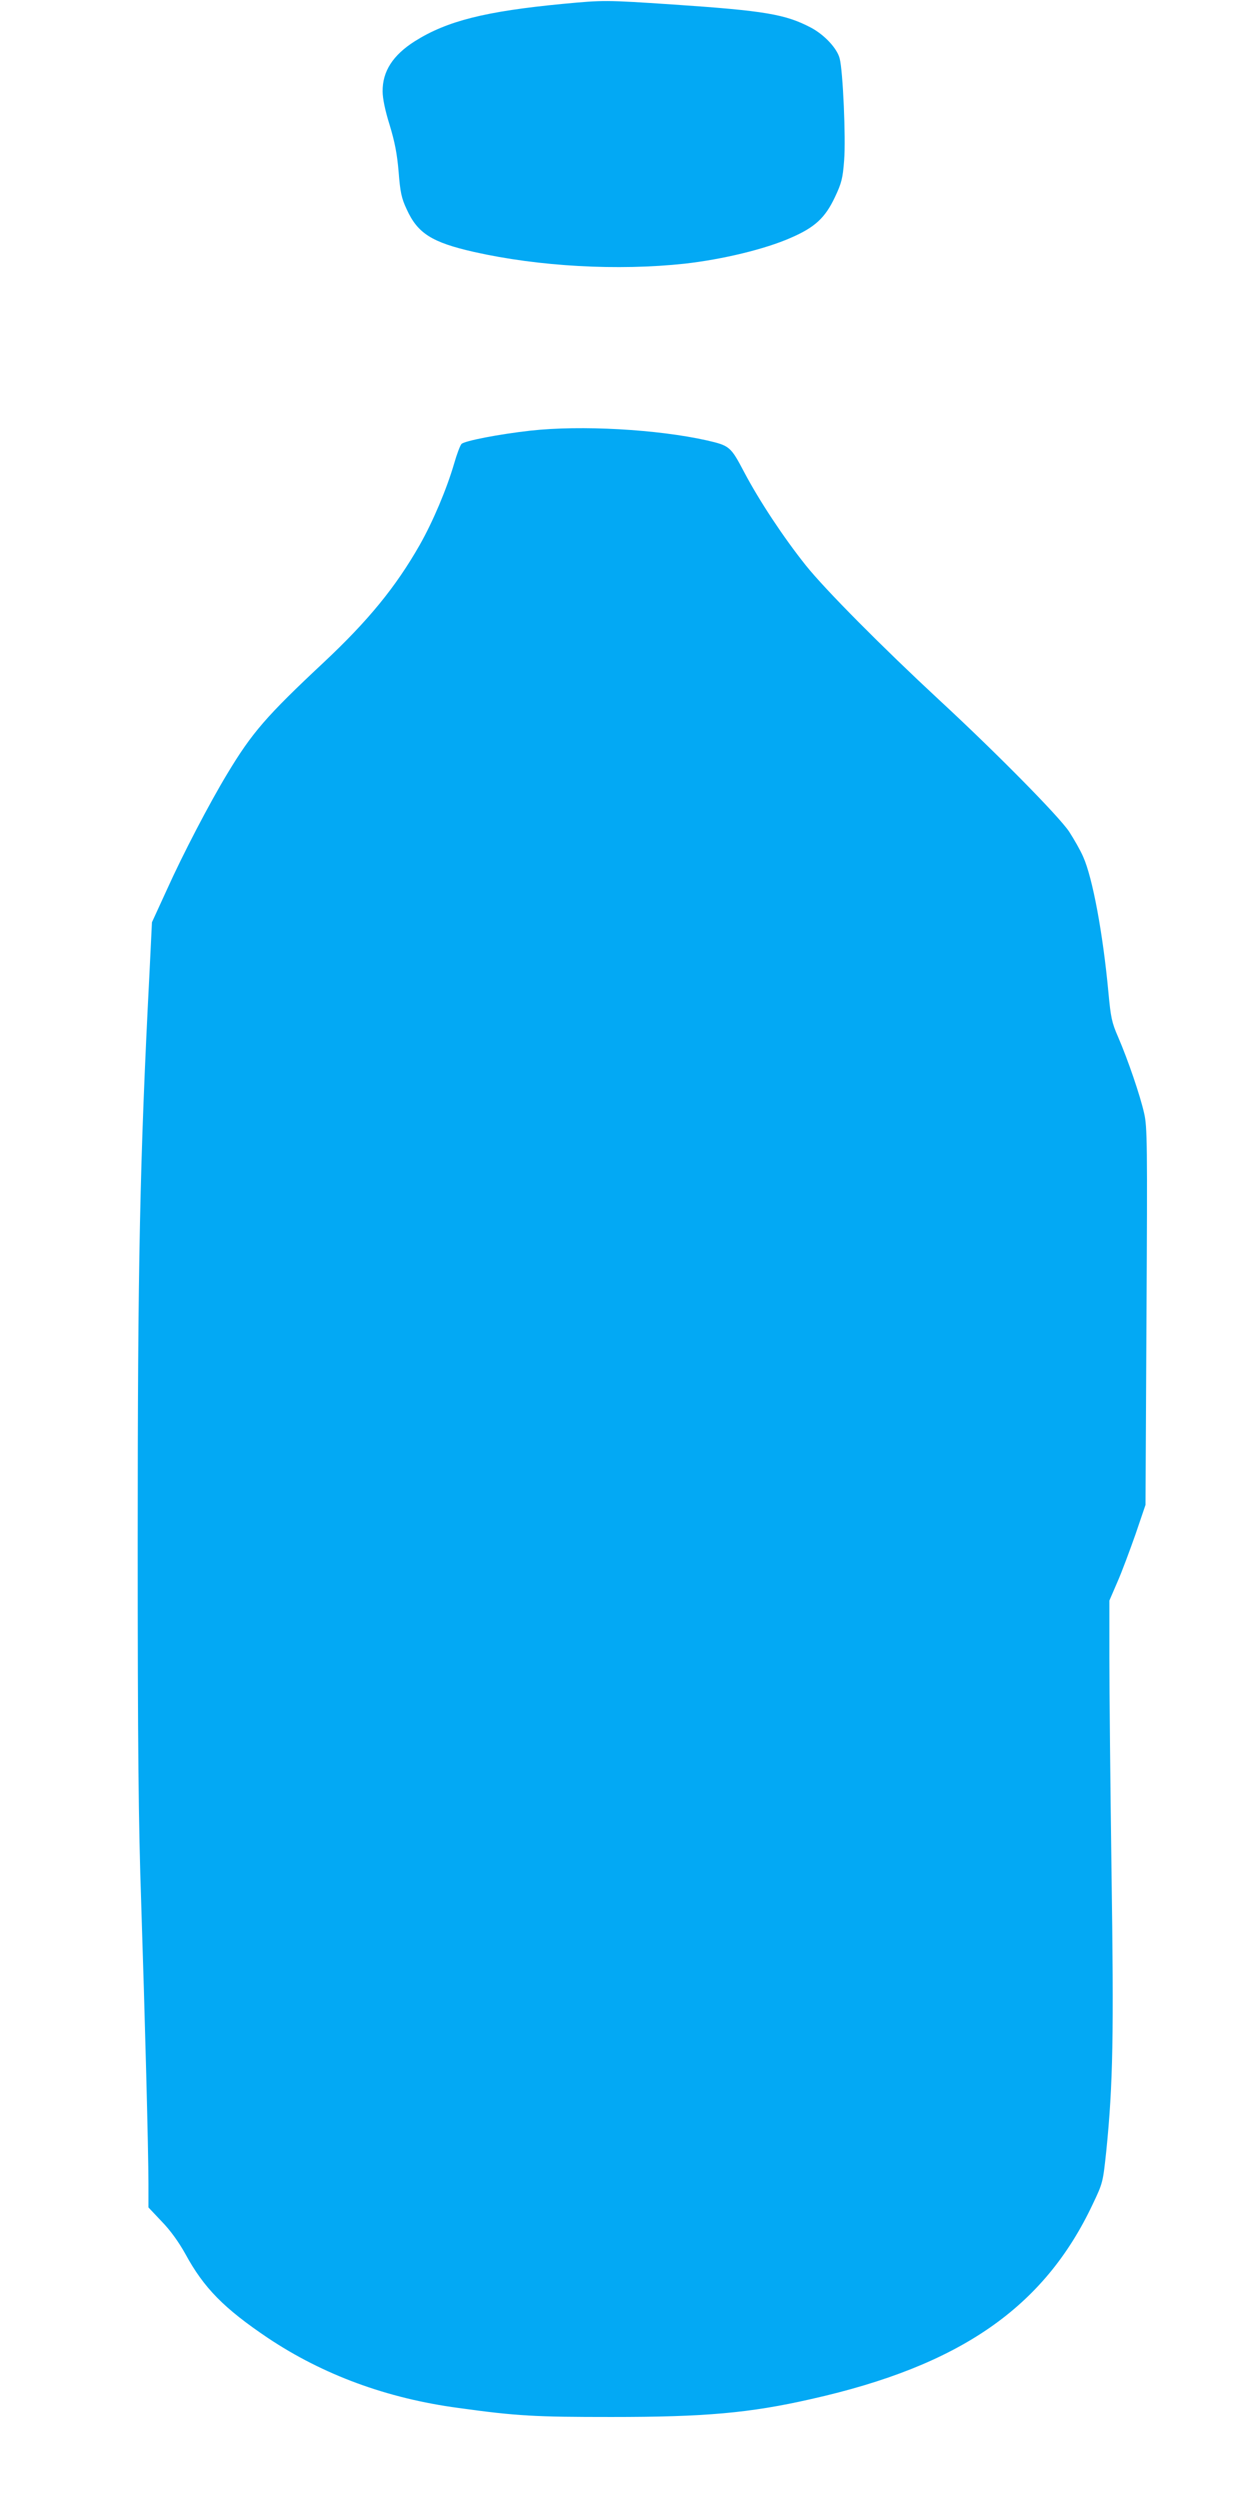
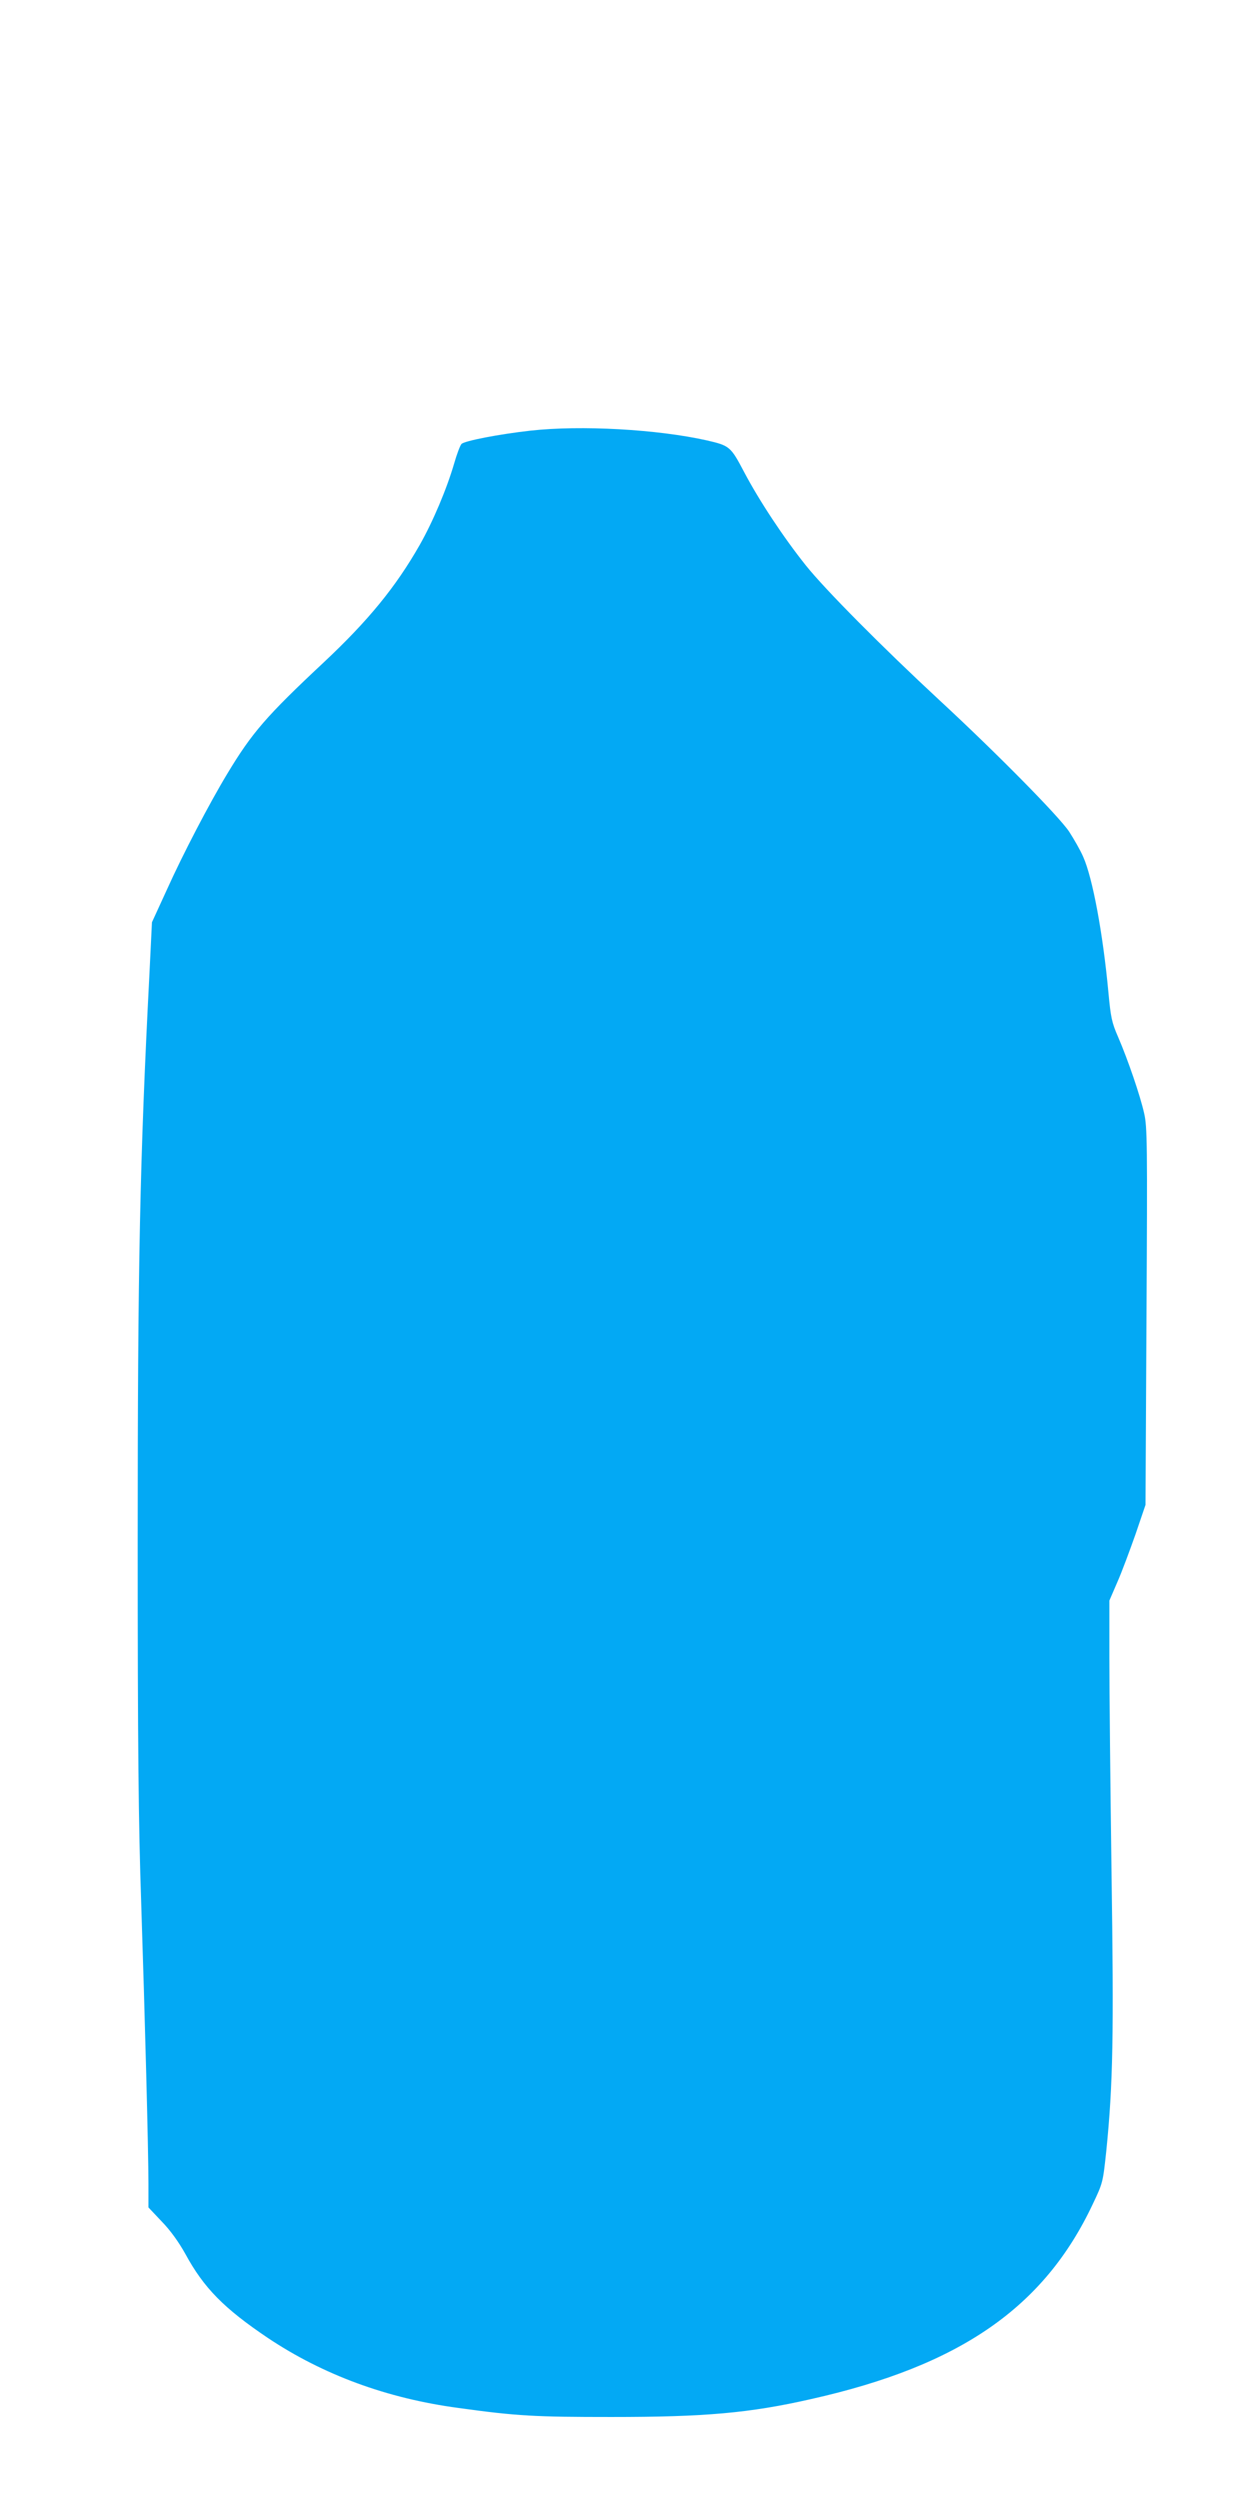
<svg xmlns="http://www.w3.org/2000/svg" version="1.0" width="640pt" height="1280pt" viewBox="0 0 640 1280" preserveAspectRatio="xMidYMid meet">
  <g transform="translate(0,1280) scale(0.1,-0.1)" fill="#03a9f4" stroke="none">
-     <path d="M2880 12780 c-395 -38 -591 -87 -756 -191 -112 -71 -166 -154 -165 -257 0 -36 13 -99 36 -172 26 -86 38 -146 46 -240 8 -104 15 -136 41 -191 56 -124 129 -170 345 -219 333 -75 737 -97 1079 -60 194 22 410 74 542 132 125 54 177 103 227 209 34 72 40 96 47 188 9 113 -6 459 -23 522 -13 51 -77 120 -146 157 -131 69 -235 87 -708 119 -348 23 -352 23 -565 3z" />
    <path d="M2715 10595 c-160 -18 -336 -52 -352 -68 -7 -7 -24 -52 -38 -101 -38 -130 -108 -296 -176 -416 -123 -216 -264 -388 -491 -601 -295 -276 -368 -361 -494 -570 -93 -154 -228 -413 -309 -593 l-77 -168 -13 -267 c-49 -949 -60 -1486 -60 -2901 0 -1058 4 -1443 18 -1855 19 -585 37 -1260 37 -1439 l0 -118 68 -72 c44 -45 87 -105 121 -166 95 -175 198 -279 422 -430 283 -189 610 -310 978 -359 296 -41 390 -46 781 -46 480 0 708 20 1024 92 762 171 1192 469 1441 998 52 109 52 112 69 270 35 346 39 595 27 1432 -6 439 -11 931 -11 1093 l0 295 41 95 c23 52 64 163 93 245 l51 150 5 965 c5 886 4 971 -12 1040 -20 90 -83 274 -133 390 -33 75 -38 102 -50 230 -28 301 -81 586 -129 693 -14 33 -47 90 -72 129 -53 79 -368 399 -664 673 -290 269 -585 566 -684 690 -115 144 -239 332 -316 478 -69 131 -74 135 -190 162 -254 57 -645 79 -905 50z" />
  </g>
</svg>